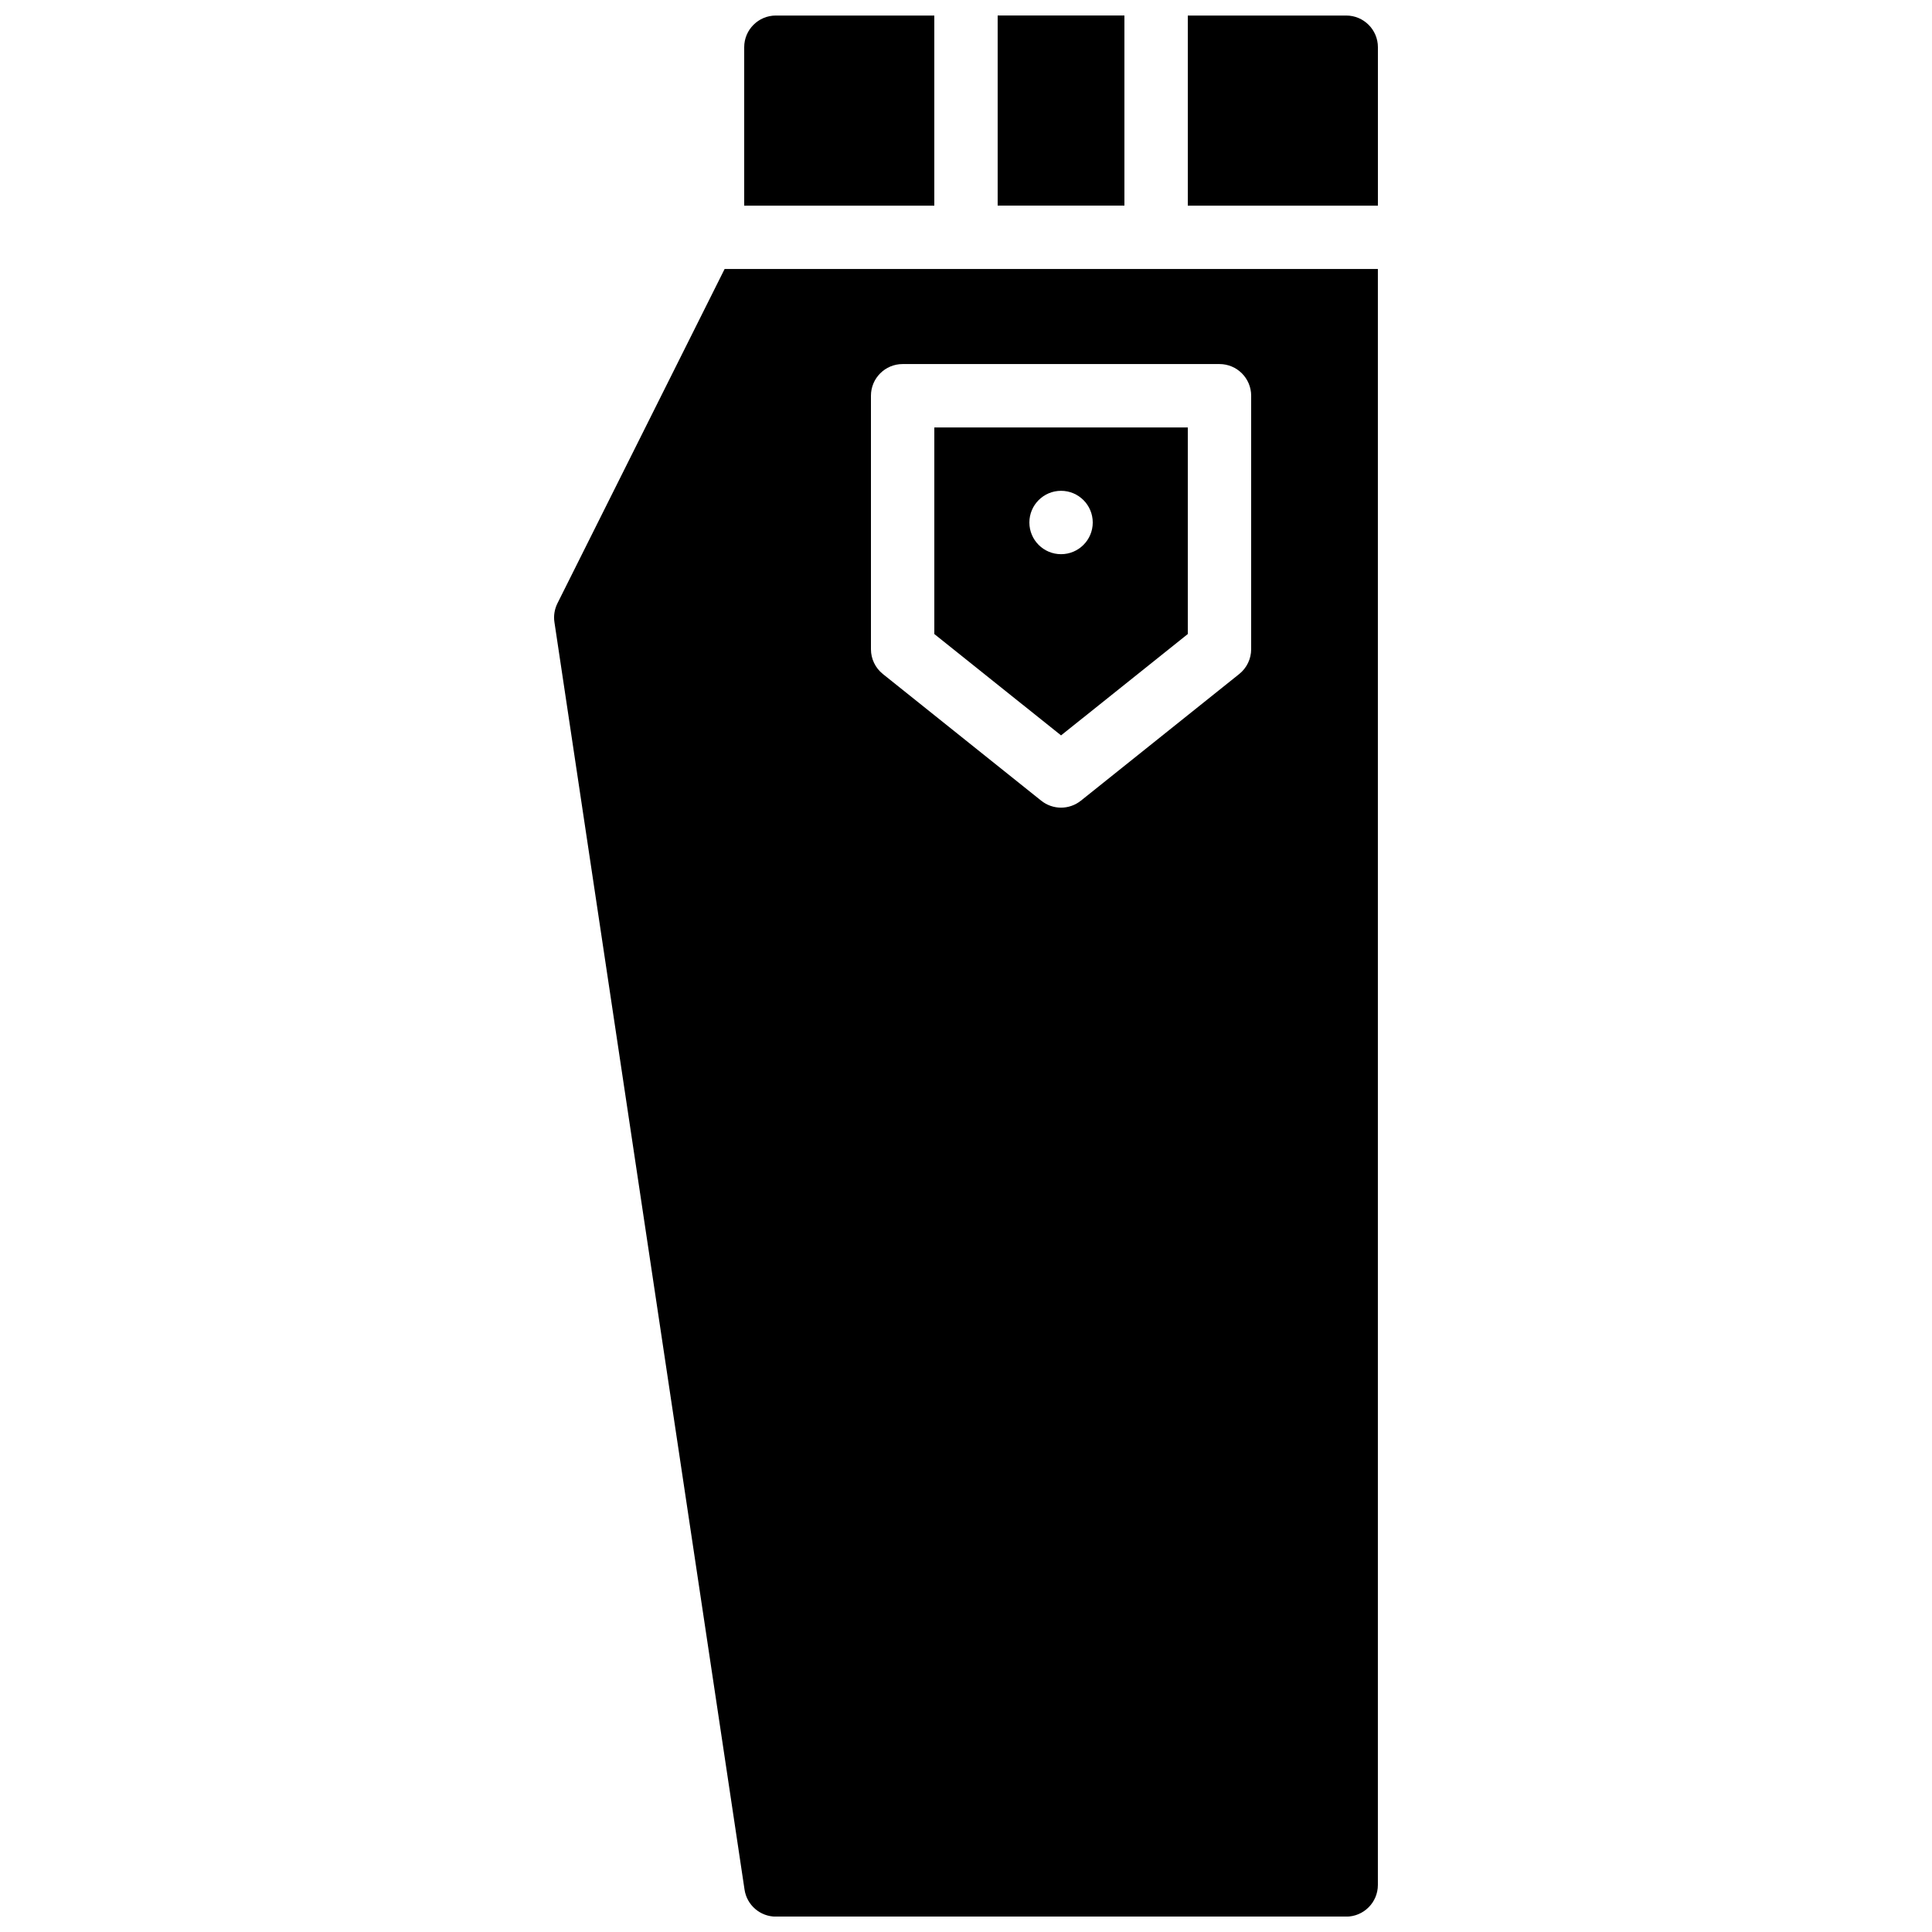
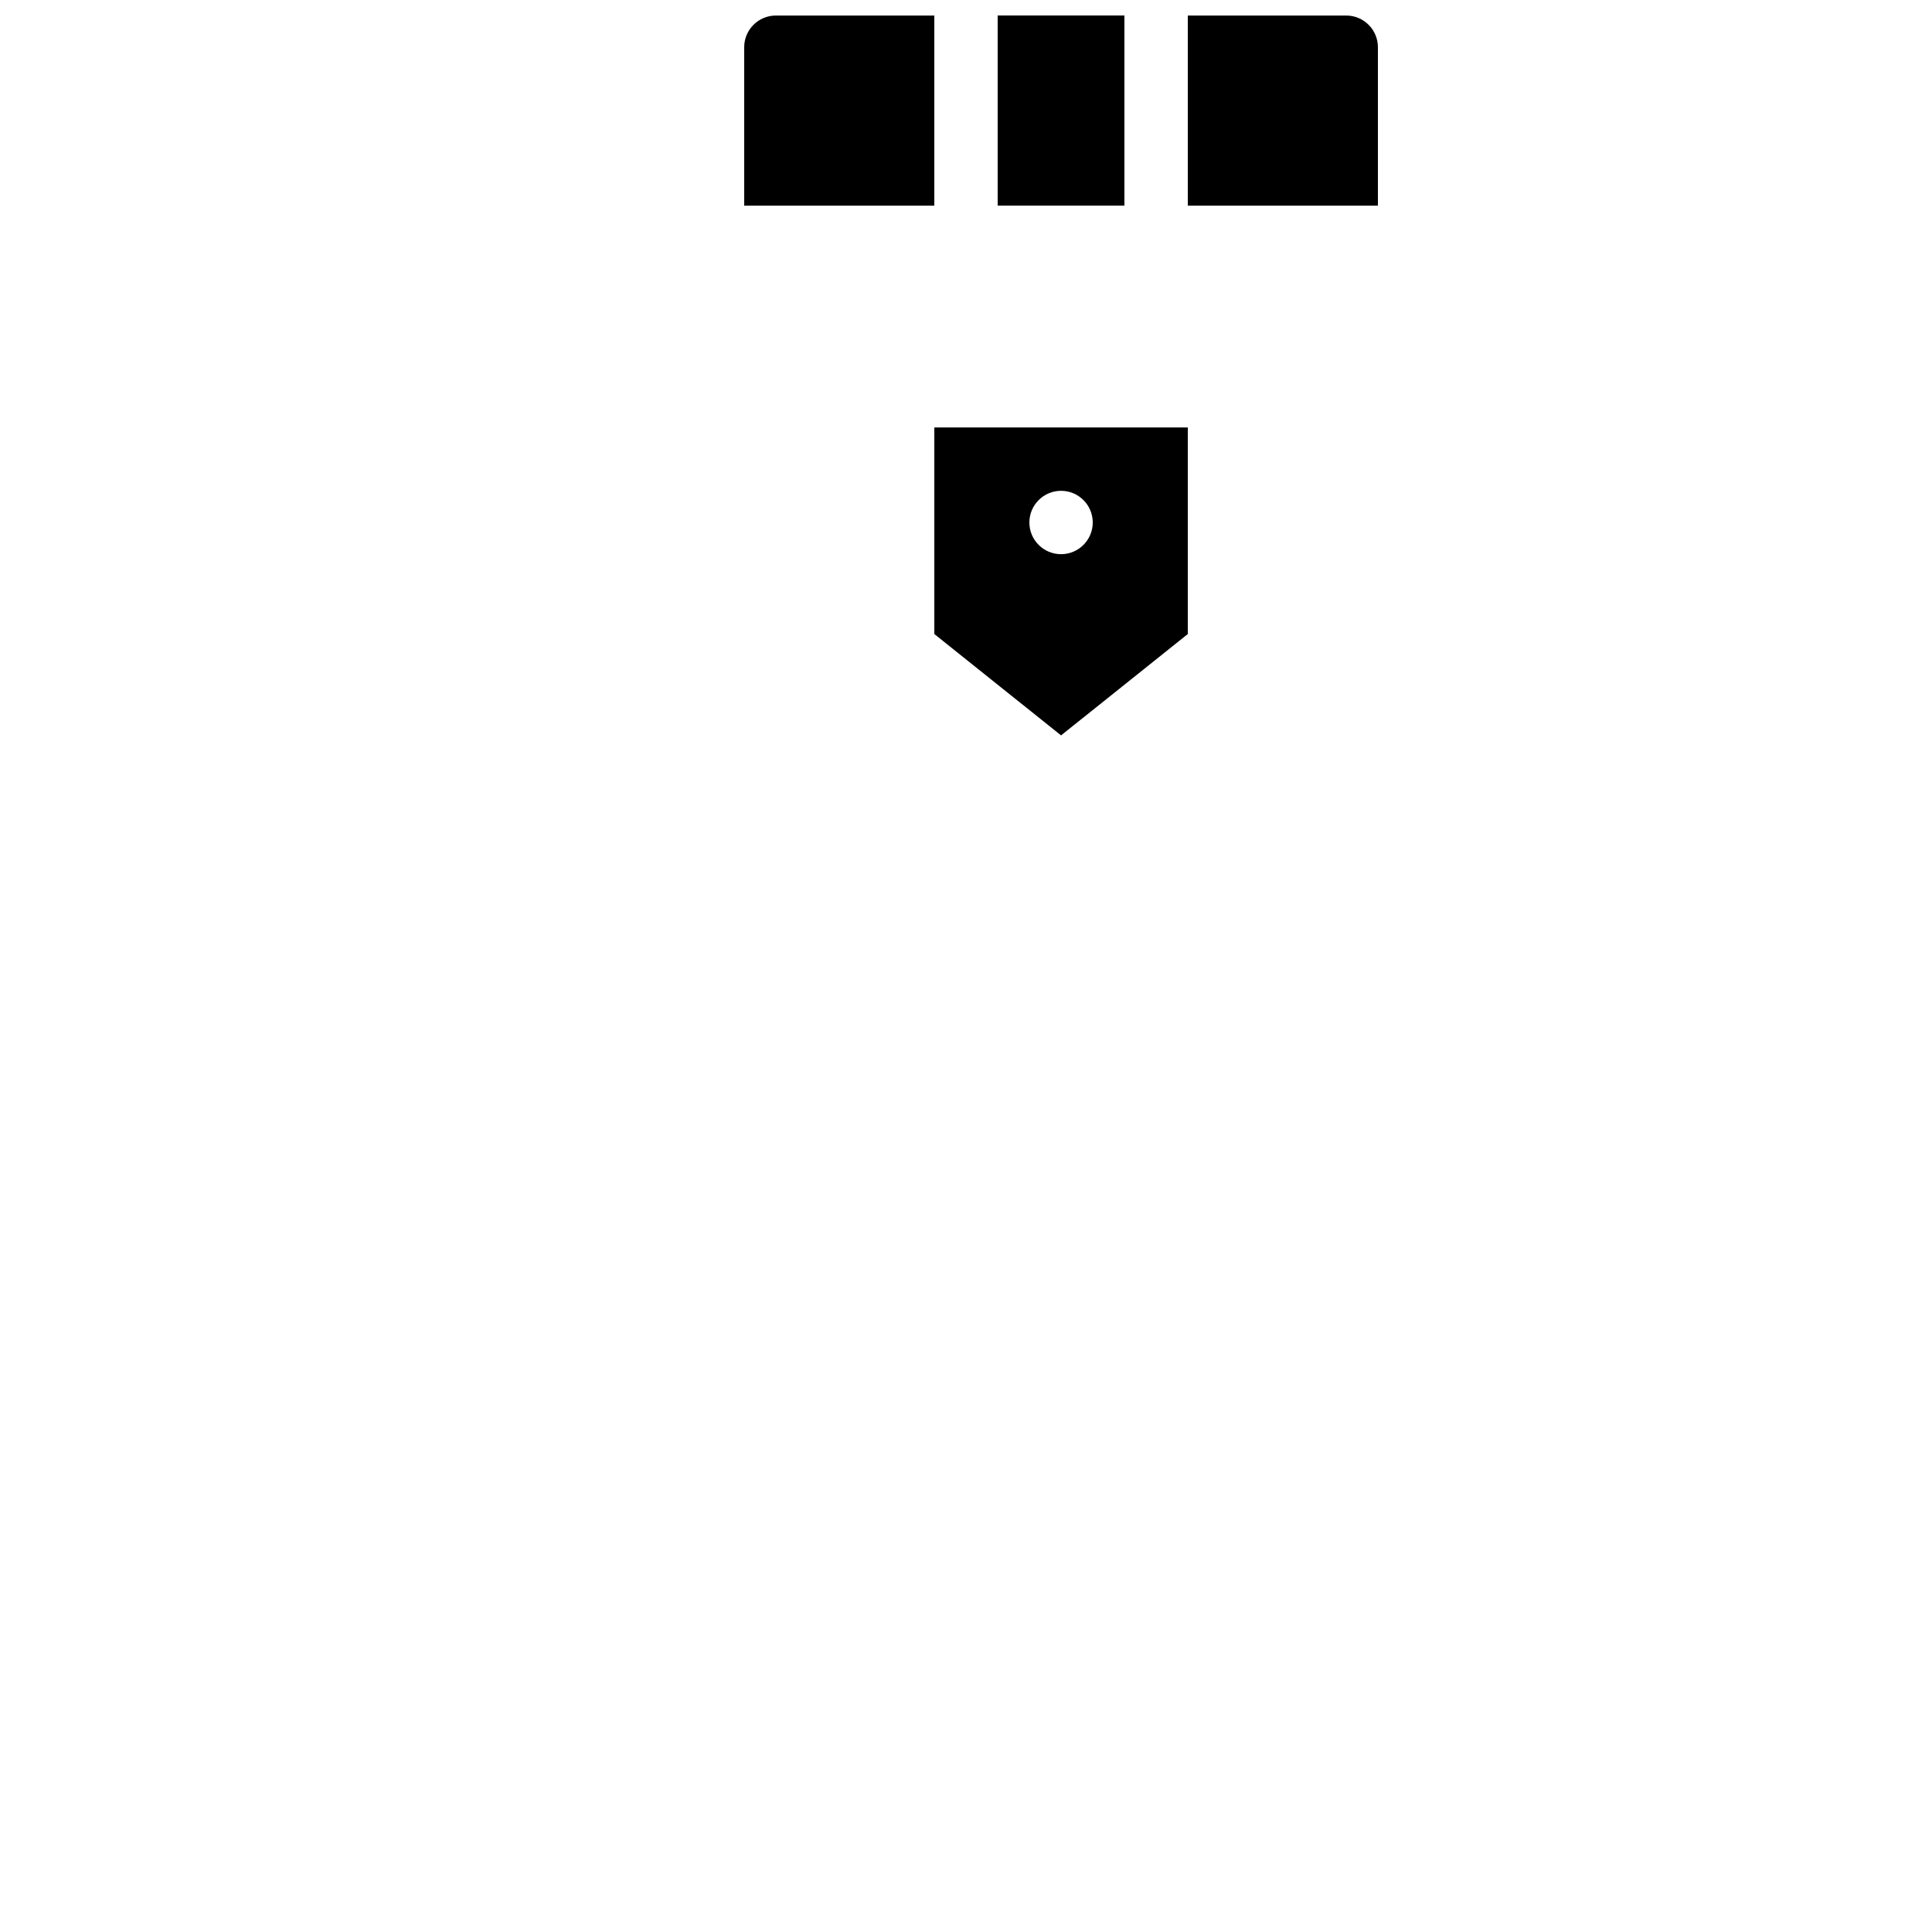
<svg xmlns="http://www.w3.org/2000/svg" width="800px" height="800px" version="1.1" viewBox="144 144 512 512">
  <defs>
    <clipPath id="d">
      <path d="m408 148.09h34v50.906h-34z" />
    </clipPath>
    <clipPath id="c">
      <path d="m458 148.09h52v50.906h-52z" />
    </clipPath>
    <clipPath id="b">
      <path d="m341 148.09h51v50.906h-51z" />
    </clipPath>
    <clipPath id="a">
      <path d="m290 215h220v436.9h-220z" />
    </clipPath>
  </defs>
  <g clip-path="url(#d)">
    <path d="m408.39 198.49h33.59v-50.383h-33.59z" fill-rule="evenodd" />
  </g>
  <g clip-path="url(#c)">
    <path d="m458.78 198.5h50.379v-41.984c0-4.637-3.762-8.398-8.395-8.398h-41.984z" fill-rule="evenodd" />
  </g>
  <g clip-path="url(#b)">
    <path d="m391.6 198.5v-50.383h-41.984c-4.633 0-8.395 3.762-8.395 8.398v41.984z" fill-rule="evenodd" />
  </g>
  <g clip-path="url(#a)">
-     <path d="m475.57 316.05c0 2.555-1.16 4.965-3.148 6.559l-41.984 33.586c-1.539 1.227-3.394 1.84-5.25 1.84s-3.711-0.613-5.246-1.84l-41.984-33.586c-1.988-1.594-3.148-4.004-3.148-6.559v-67.176c0-4.633 3.762-8.395 8.395-8.395h83.969c4.637 0 8.398 3.762 8.398 8.395zm-139.54-100.76-44.309 88.613c-0.766 1.543-1.051 3.289-0.789 4.996l50.379 335.87c0.613 4.113 4.148 7.156 8.305 7.156h151.14c4.633 0 8.395-3.762 8.395-8.398v-428.24z" fill-rule="evenodd" />
-   </g>
+     </g>
  <path d="m425.19 274.07c4.637 0 8.398 3.762 8.398 8.398 0 4.633-3.762 8.395-8.398 8.395-4.633 0-8.395-3.762-8.395-8.395 0-4.637 3.762-8.398 8.395-8.398zm-33.586 37.953 33.586 26.863 33.59-26.863v-54.746h-67.176z" fill-rule="evenodd" />
</svg>